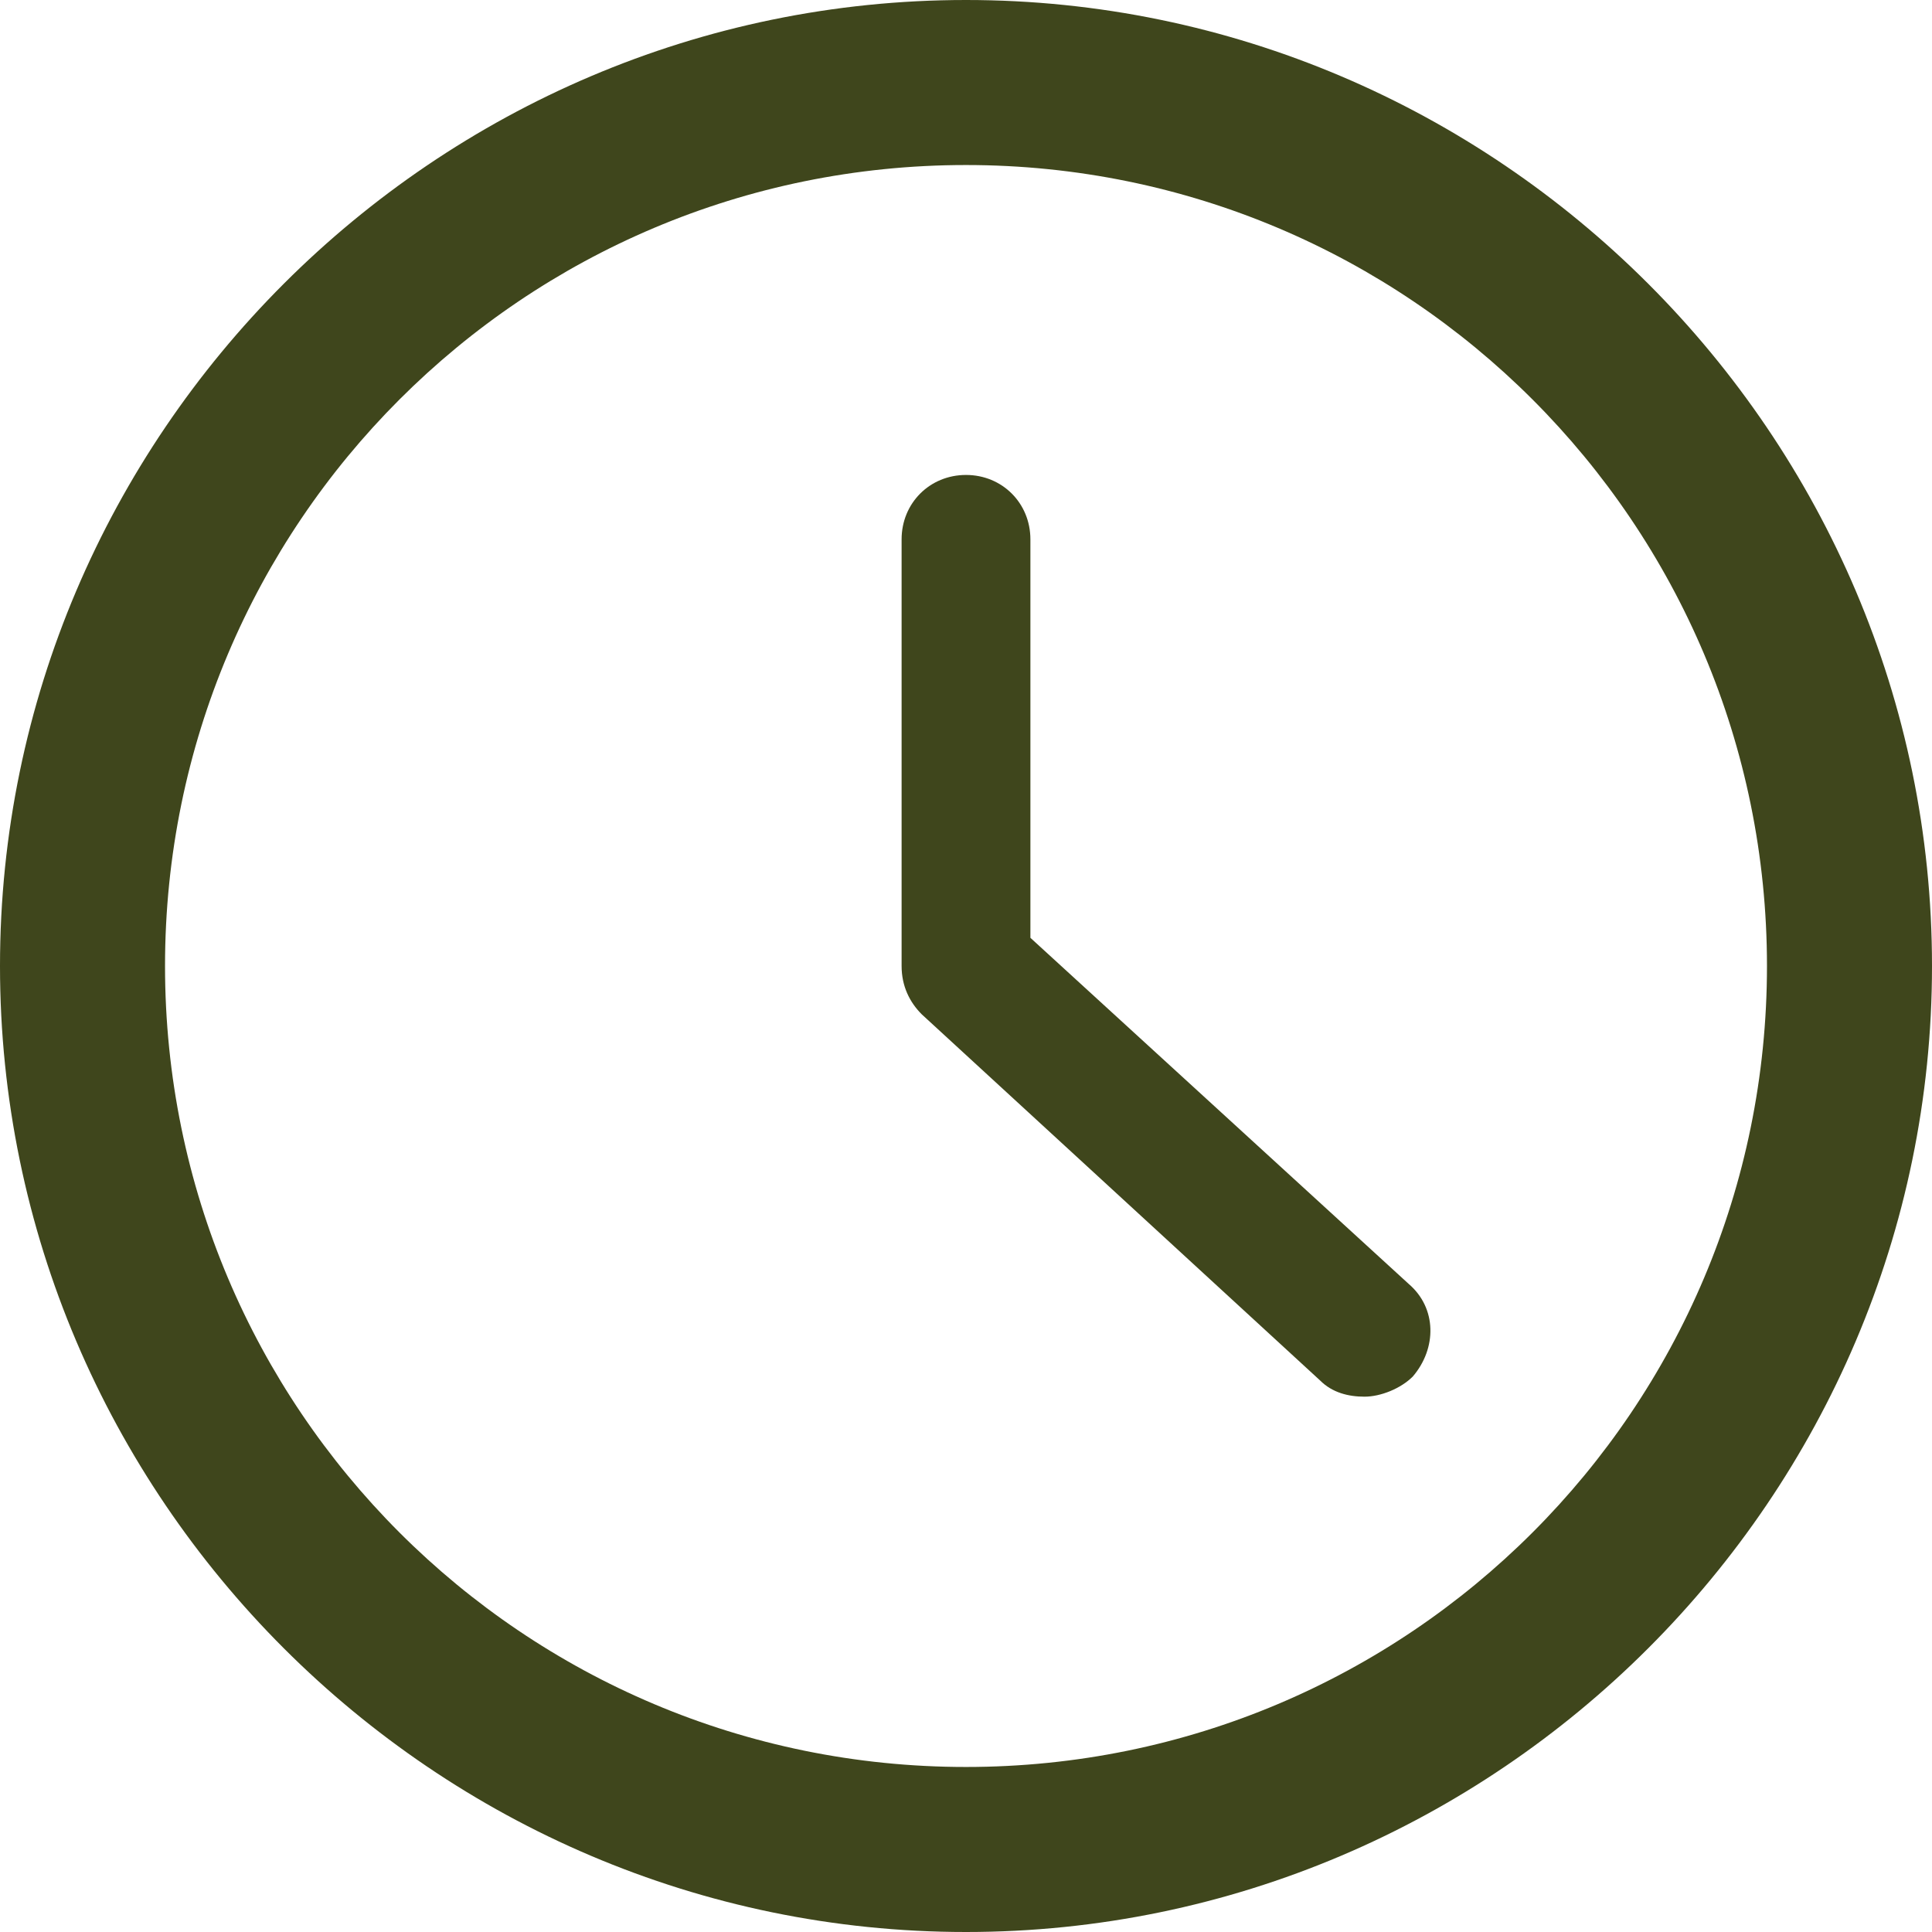
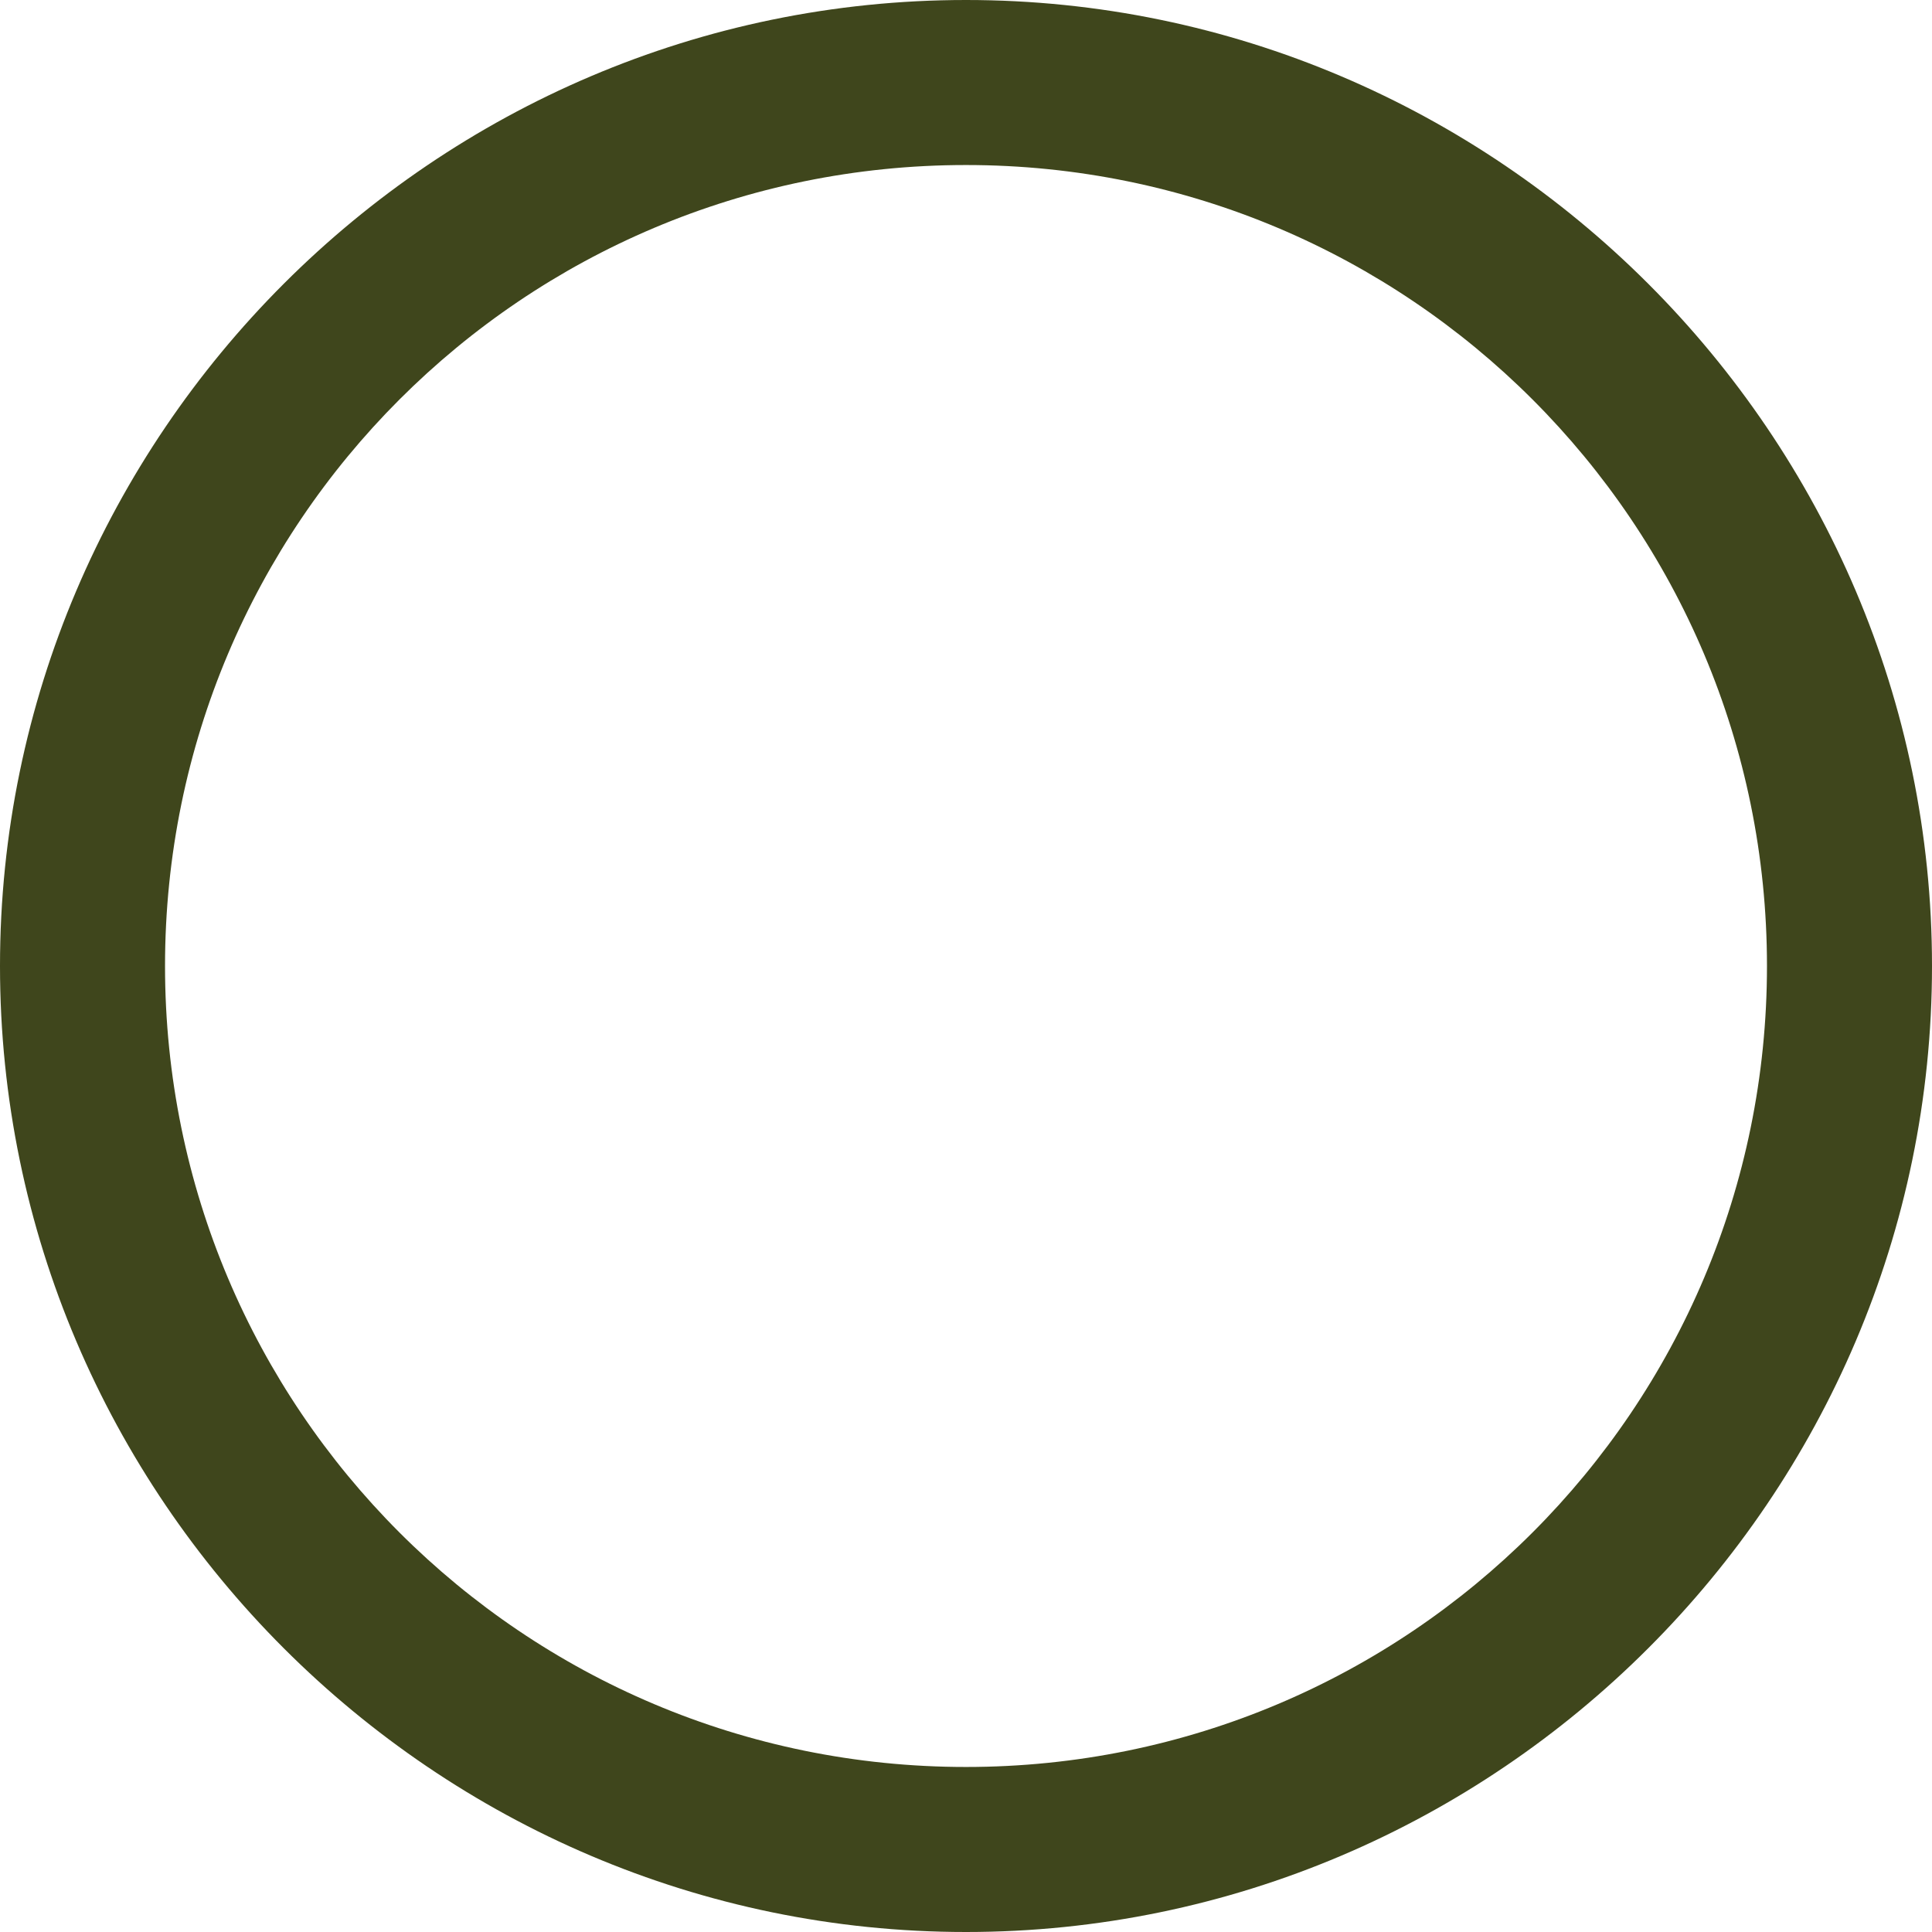
<svg xmlns="http://www.w3.org/2000/svg" id="レイヤー_1" viewBox="0 0 48 48">
  <style>.st0{fill:none}.st1{fill:#3f461c}</style>
  <path class="st0" d="M24 4.1C13 4.1 4.1 13 4.1 24 4.1 35 13 43.9 24 43.9c11 0 19.9-8.9 19.9-19.9C43.9 13 35 4.1 24 4.1zm11.1 30.1c-.3.3-.8.5-1.2.5-.4 0-.8-.1-1.1-.4l-9.9-9.1c-.3-.3-.5-.7-.5-1.2V13.4c0-.9.7-1.6 1.6-1.6.9 0 1.6.7 1.6 1.6v9.9l9.4 8.6c.7.6.7 1.7.1 2.3z" />
  <path class="st1" d="M24 0C10.8 0 0 10.8 0 24s10.8 24 24 24 24-10.8 24-24S37.2 0 24 0zm0 43.9C13 43.9 4.1 35 4.1 24 4.1 13 13 4.1 24 4.1 35 4.1 43.9 13 43.9 24c0 11-8.9 19.9-19.9 19.9z" />
-   <path class="st1" d="M25.6 23.3v-9.9c0-.9-.7-1.6-1.6-1.6-.9 0-1.6.7-1.6 1.6V24c0 .5.2.9.5 1.2l9.9 9.1c.3.3.7.4 1.1.4.4 0 .9-.2 1.2-.5.6-.7.6-1.7-.1-2.3l-9.4-8.6z" />
</svg>